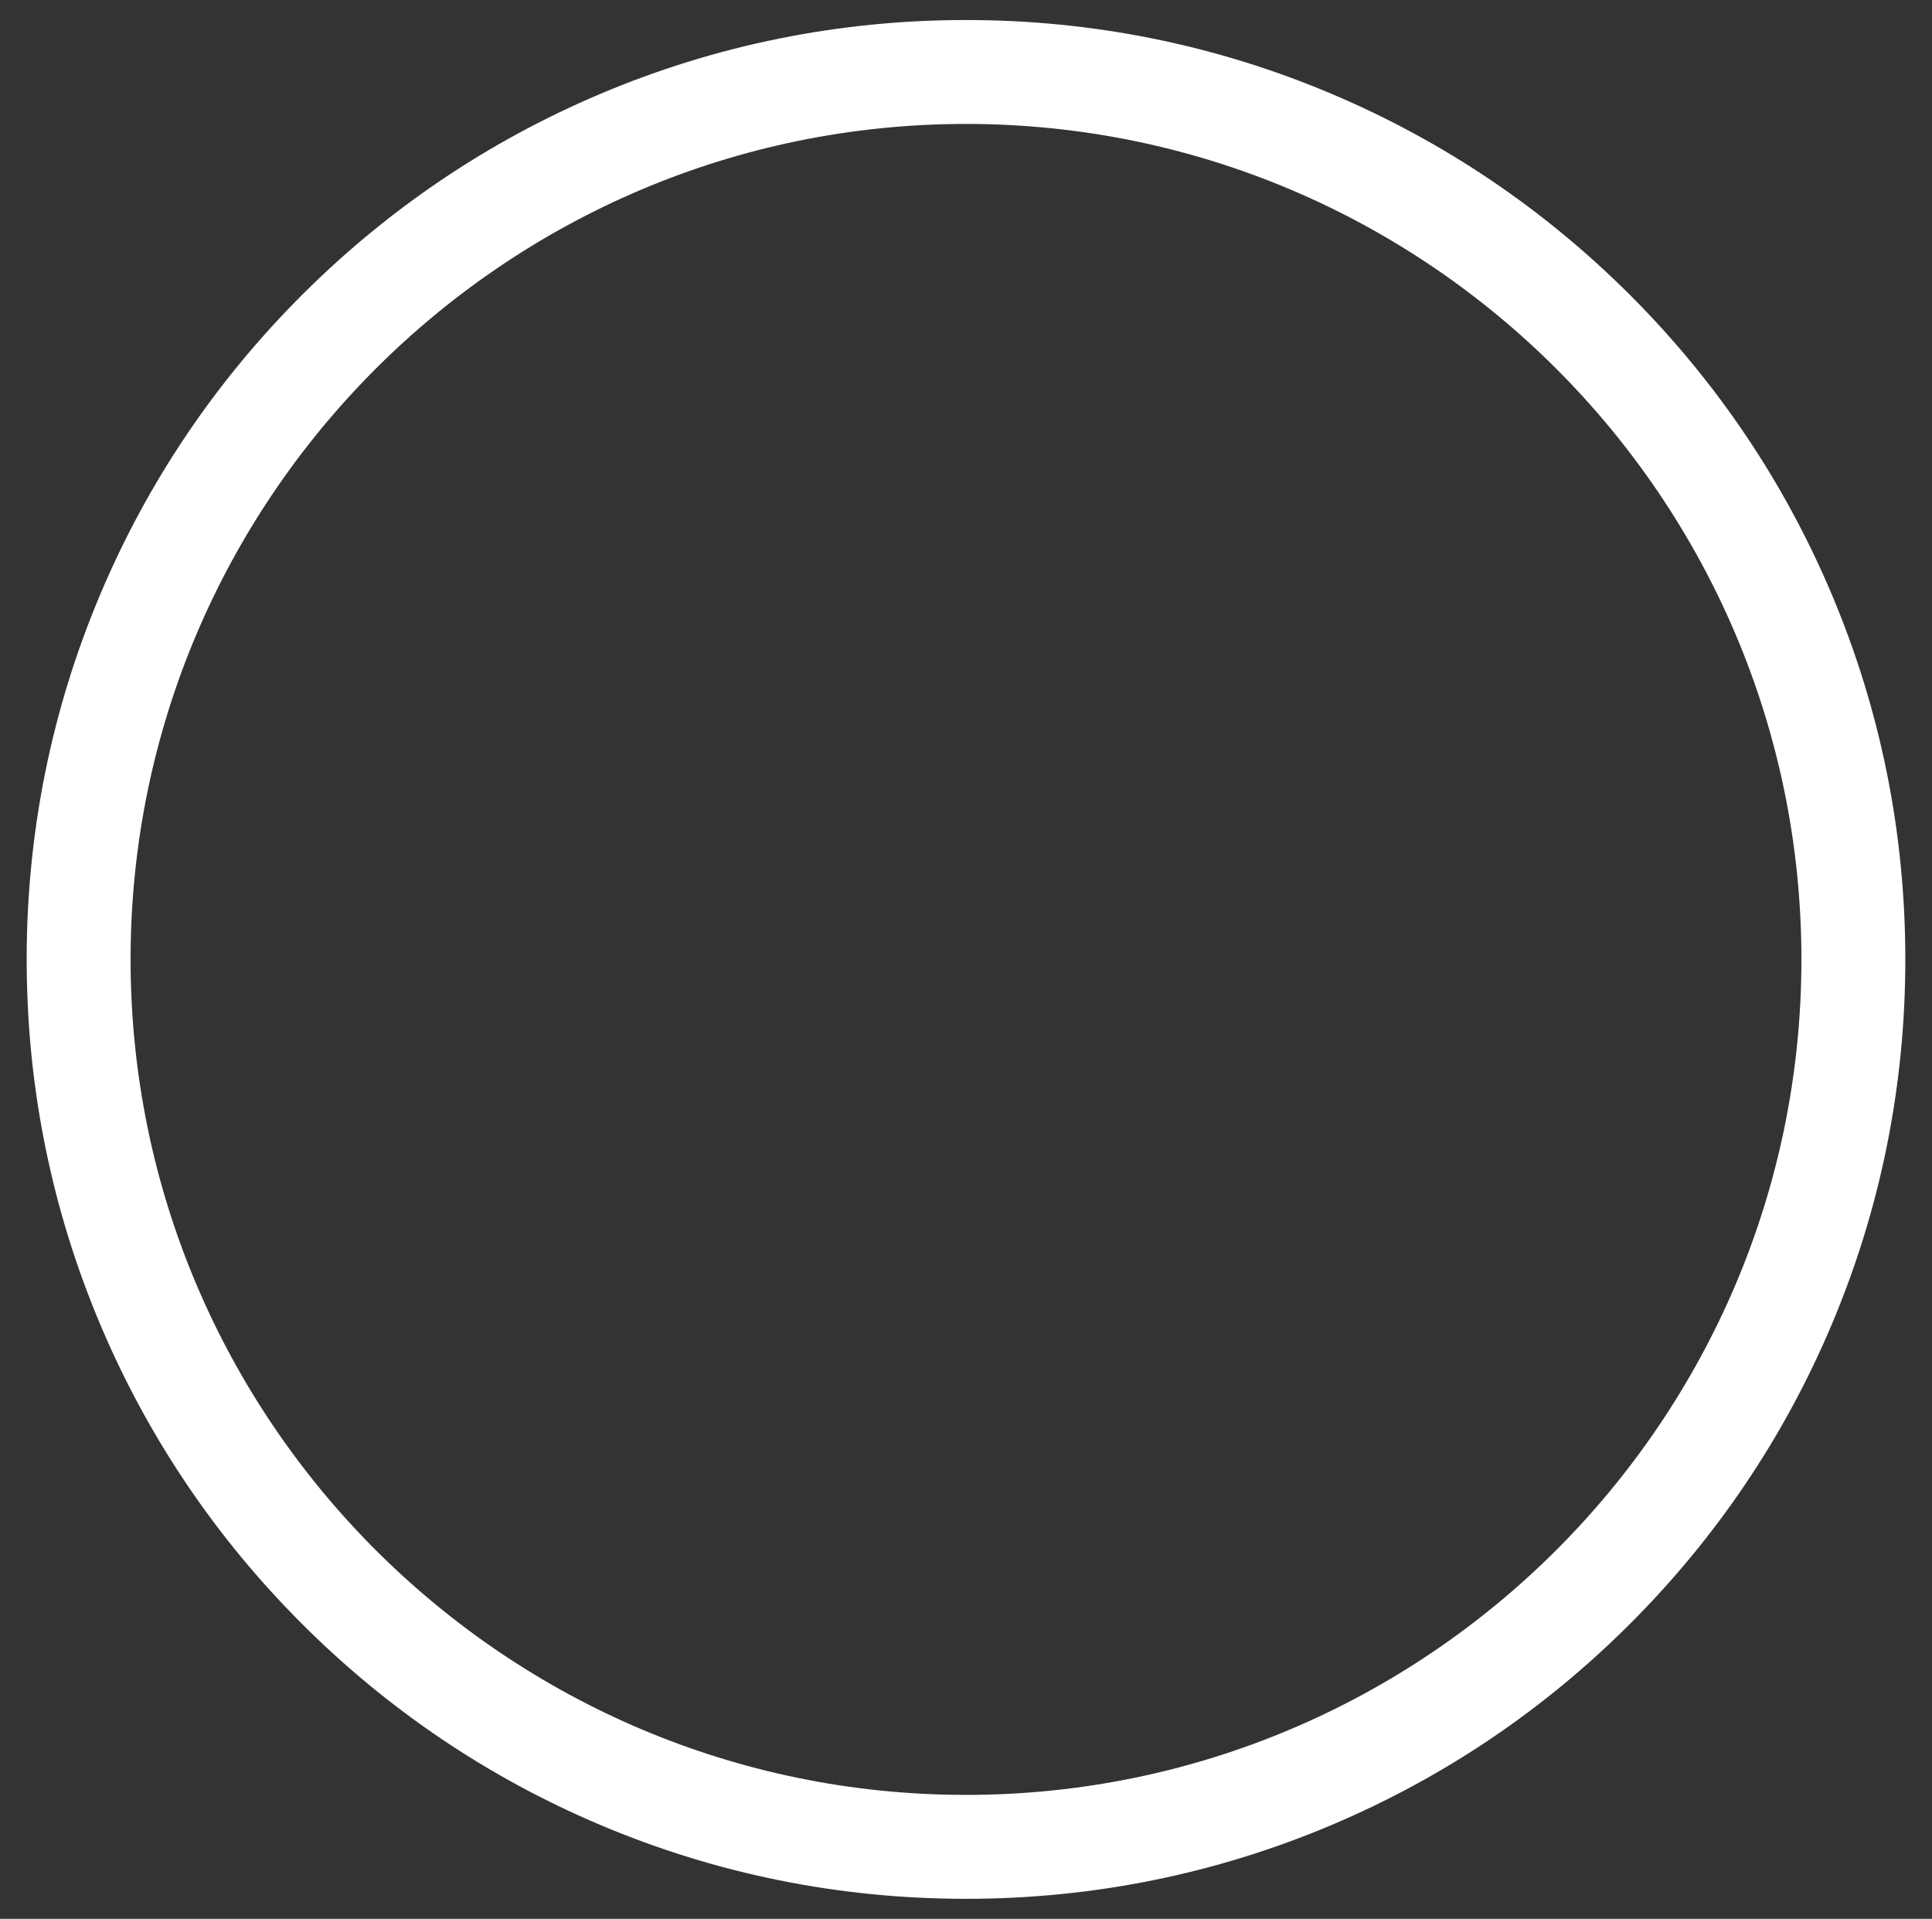
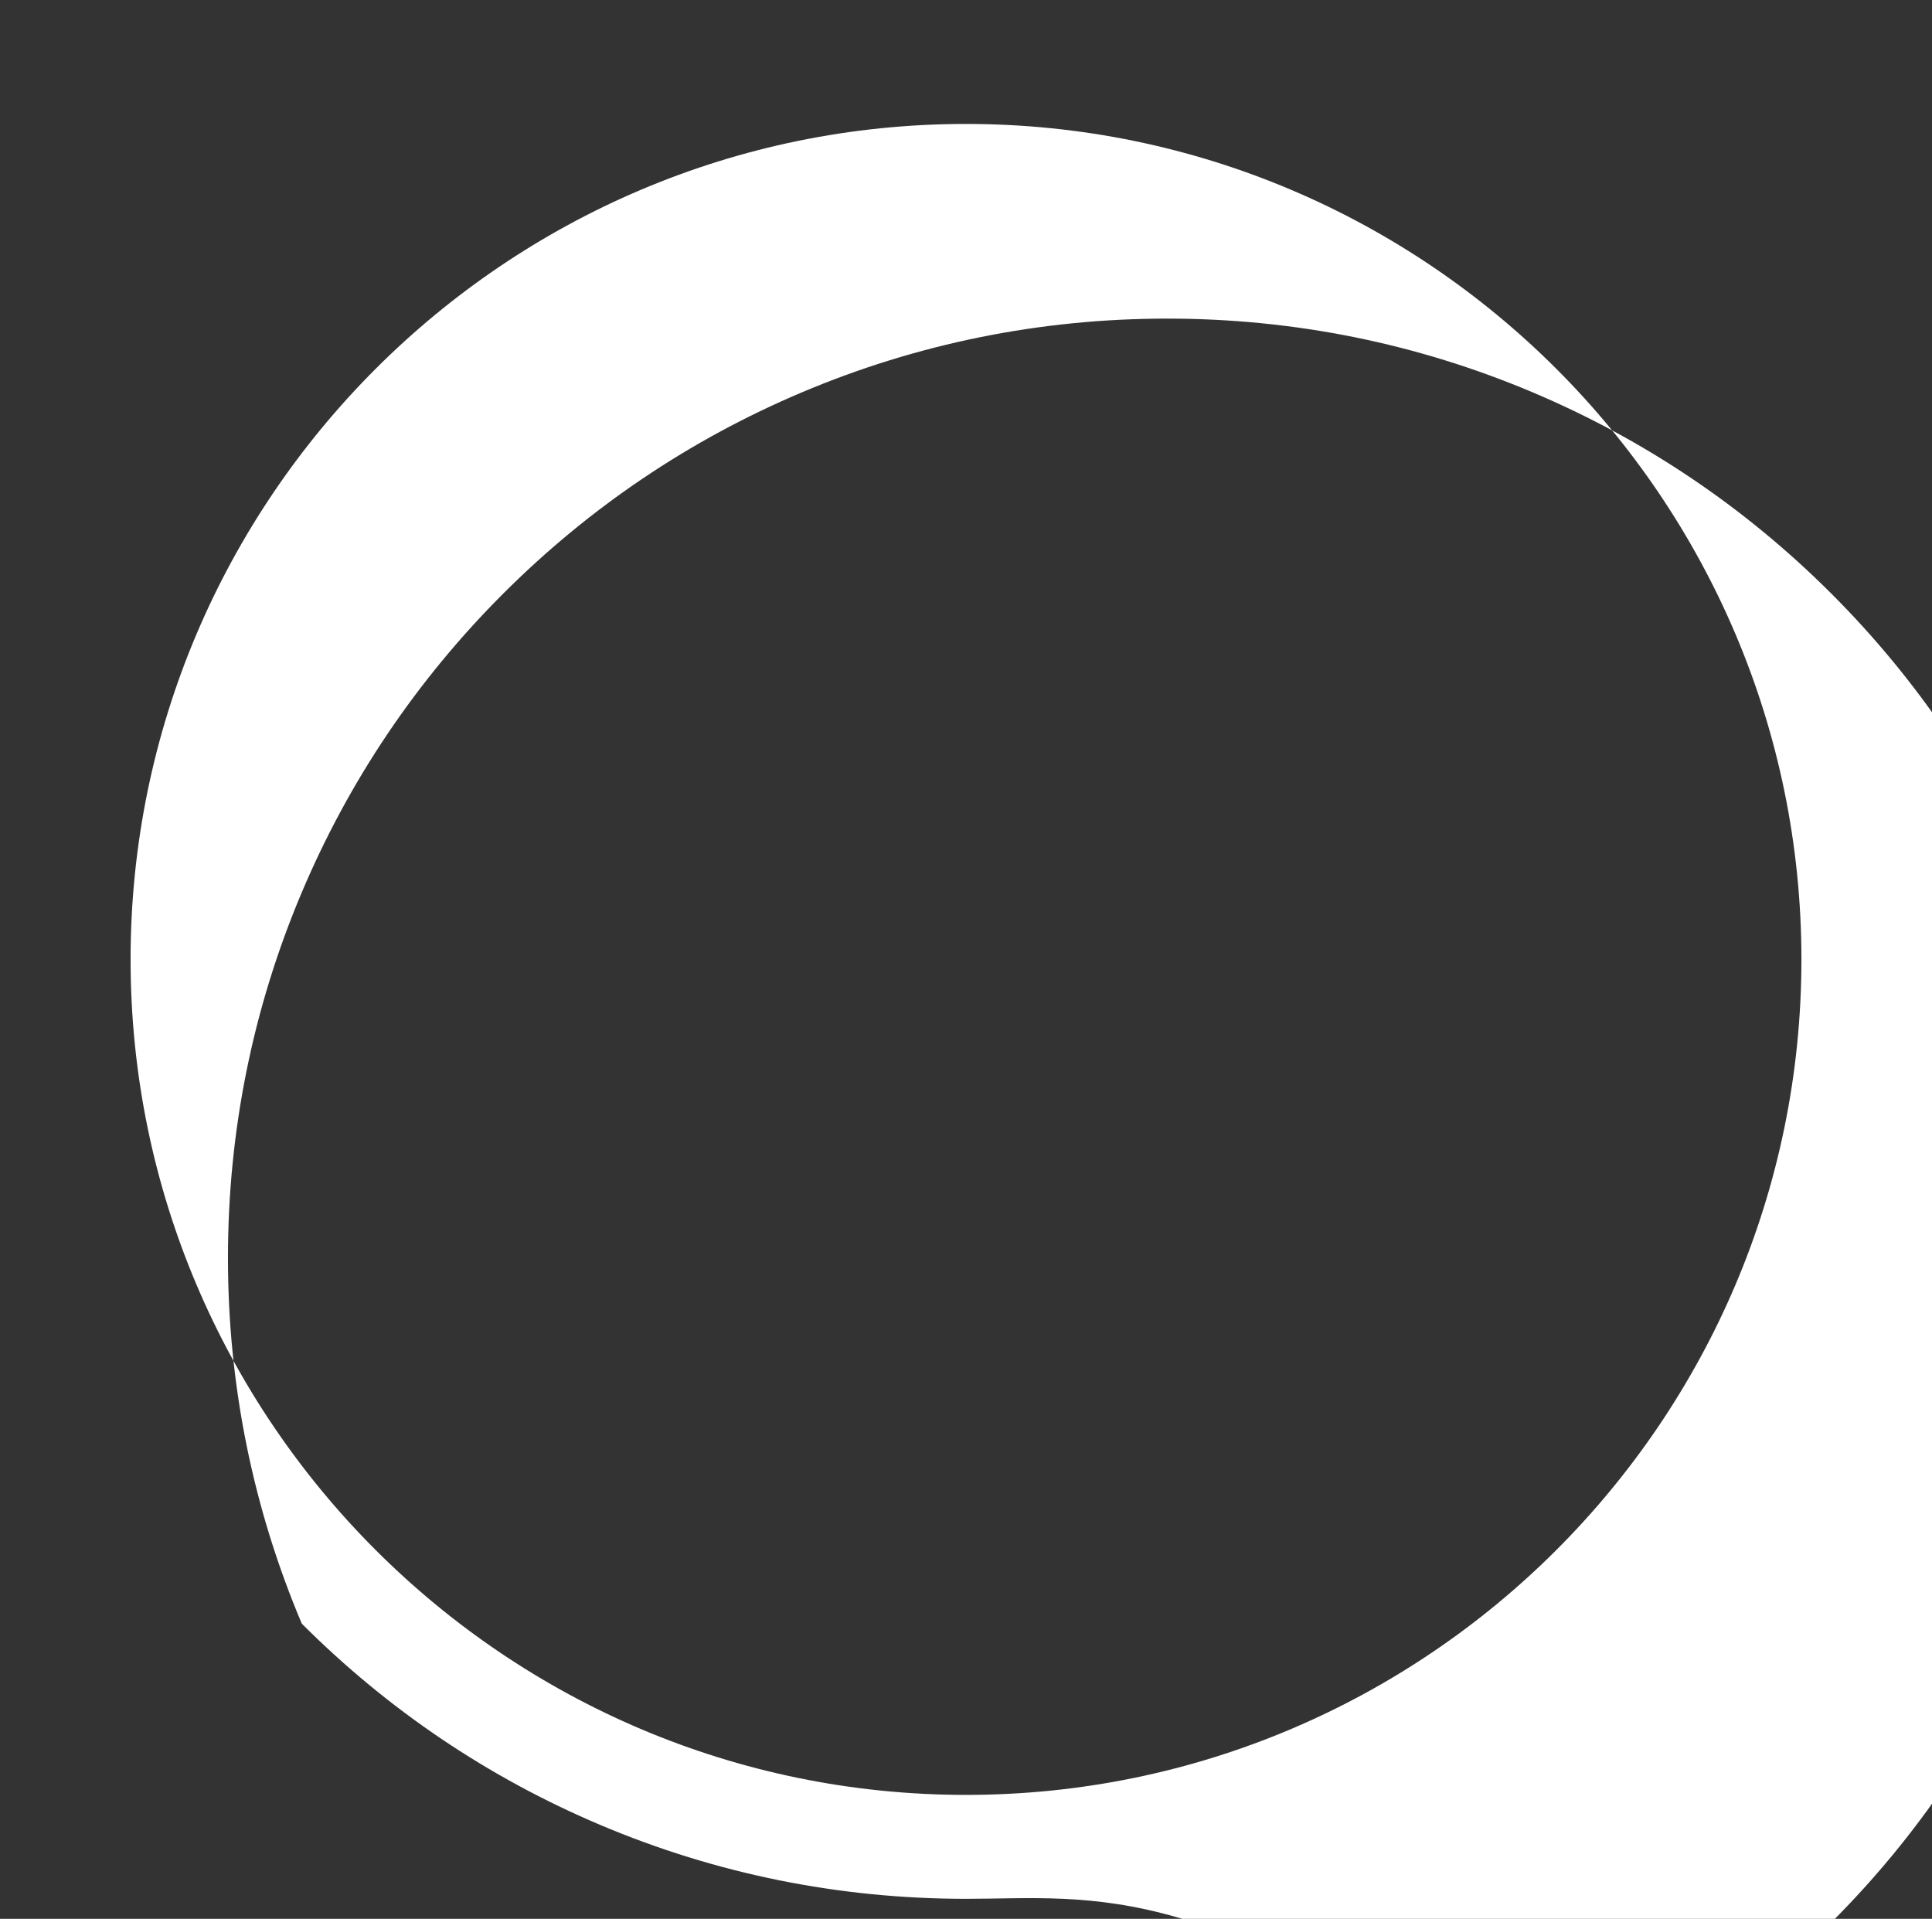
<svg xmlns="http://www.w3.org/2000/svg" version="1.1" id="Camada_1" x="0px" y="0px" viewBox="0 0 1859.48 1846.69" style="enable-background:new 0 0 1859.48 1846.69;" xml:space="preserve">
  <rect x="0" y="0" width="1859.48" height="1846.69" fill="#333333" stroke="none" />
  <style type="text/css"> .st0{clip-path:url(#SVGID_4_);fill:none;stroke:#ADADAD;stroke-miterlimit:10;} .st1{fill:#008FF6;} .st2{fill:none;stroke:#ADADAD;stroke-miterlimit:10;} .st3{fill:none;} .st4{fill-rule:evenodd;clip-rule:evenodd;fill:#008FF6;} .st5{fill:#00F0E9;} .st6{fill:#1AF0E9;} .st7{fill:#FFFFFF;} </style>
  <g>
-     <path class="st7" d="M929.74,1827.41c-122.03,0-240.43-23.91-351.92-71.07c-107.66-45.54-204.34-110.72-287.35-193.73 c-83.01-83.01-148.19-179.69-193.73-287.35c-47.16-111.49-71.07-229.89-71.07-351.92c0-122.03,23.91-240.43,71.07-351.92 c45.54-107.66,110.72-204.34,193.73-287.35c83.01-83.01,179.69-148.19,287.35-193.73c111.49-47.16,229.89-71.07,351.92-71.07 s240.43,23.91,351.92,71.07c107.66,45.54,204.34,110.72,287.35,193.73c83.01,83.01,148.19,179.69,193.73,287.35 c47.16,111.49,71.07,229.89,71.07,351.92c0,122.03-23.91,240.43-71.07,351.92c-45.54,107.66-110.72,204.34-193.73,287.35 c-83.01,83.01-179.69,148.19-287.35,193.73C1170.17,1803.5,1051.77,1827.41,929.74,1827.41z M929.74,119.28 c-443.36,0-804.06,360.7-804.06,804.06c0,443.36,360.7,804.06,804.06,804.06s804.06-360.7,804.06-804.06 C1733.8,479.98,1373.1,119.28,929.74,119.28z" />
+     <path class="st7" d="M929.74,1827.41c-122.03,0-240.43-23.91-351.92-71.07c-107.66-45.54-204.34-110.72-287.35-193.73 c-47.16-111.49-71.07-229.89-71.07-351.92c0-122.03,23.91-240.43,71.07-351.92 c45.54-107.66,110.72-204.34,193.73-287.35c83.01-83.01,179.69-148.19,287.35-193.73c111.49-47.16,229.89-71.07,351.92-71.07 s240.43,23.91,351.92,71.07c107.66,45.54,204.34,110.72,287.35,193.73c83.01,83.01,148.19,179.69,193.73,287.35 c47.16,111.49,71.07,229.89,71.07,351.92c0,122.03-23.91,240.43-71.07,351.92c-45.54,107.66-110.72,204.34-193.73,287.35 c-83.01,83.01-179.69,148.19-287.35,193.73C1170.17,1803.5,1051.77,1827.41,929.74,1827.41z M929.74,119.28 c-443.36,0-804.06,360.7-804.06,804.06c0,443.36,360.7,804.06,804.06,804.06s804.06-360.7,804.06-804.06 C1733.8,479.98,1373.1,119.28,929.74,119.28z" />
  </g>
</svg>